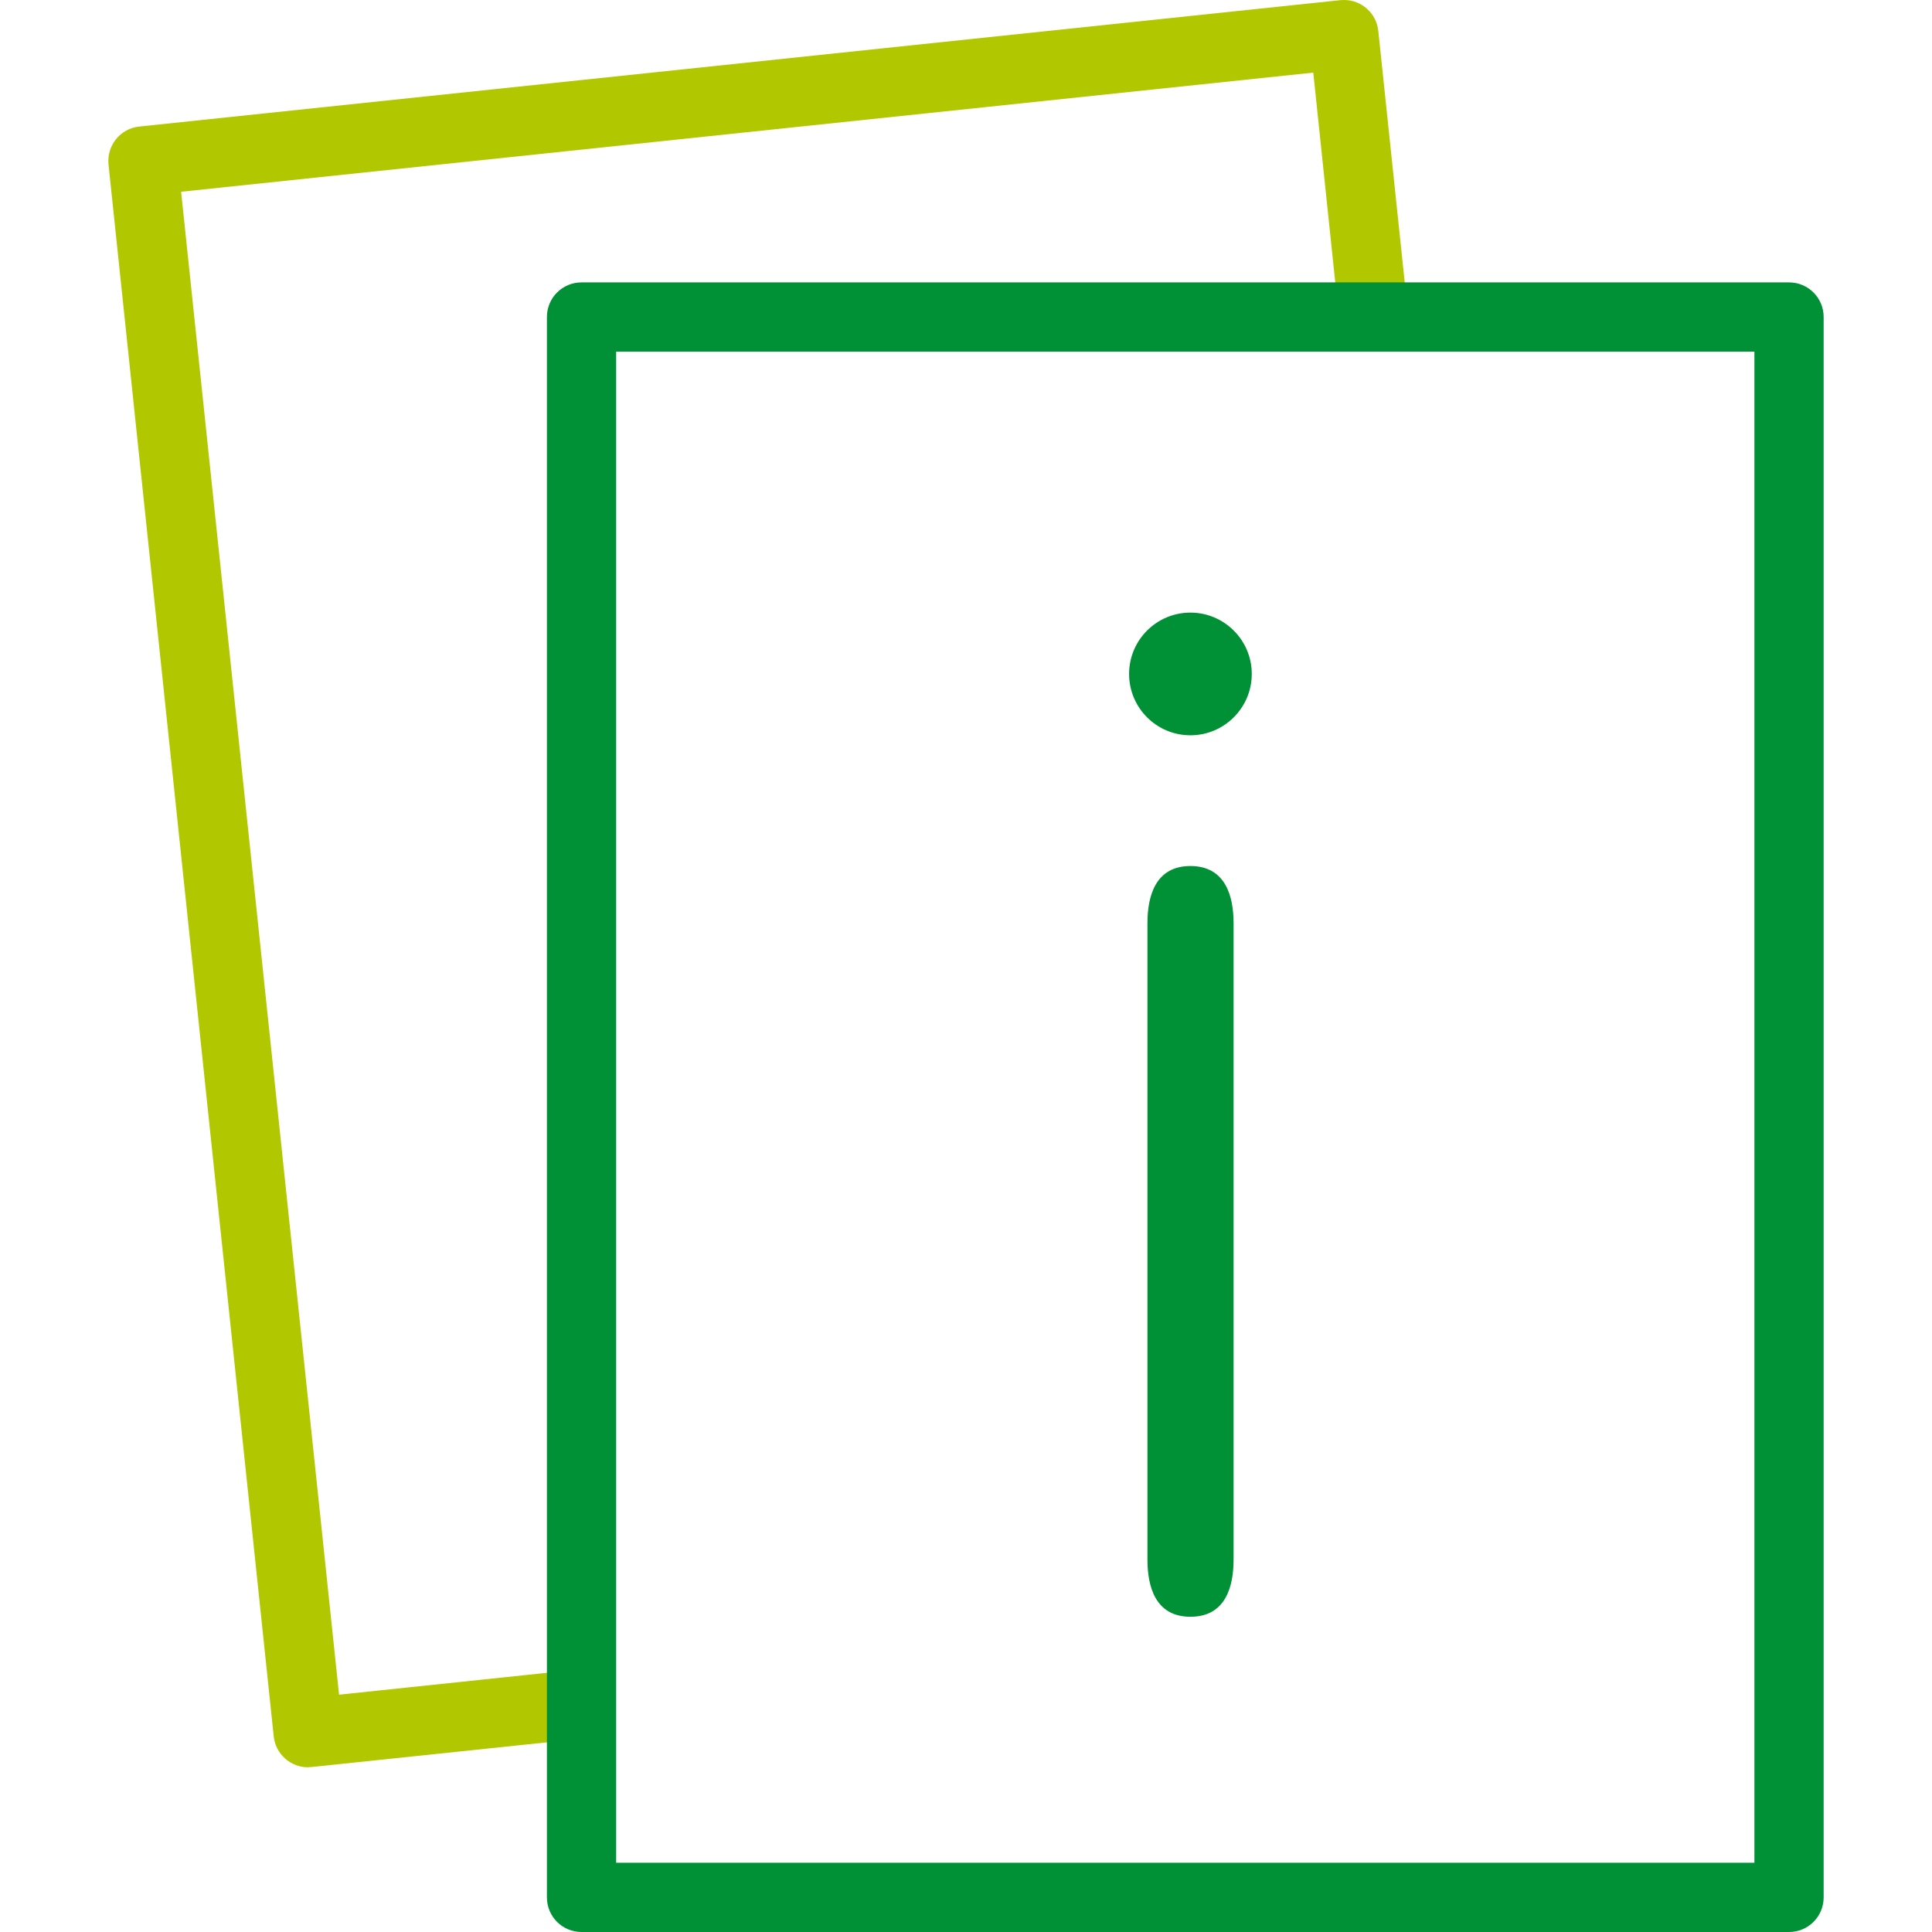
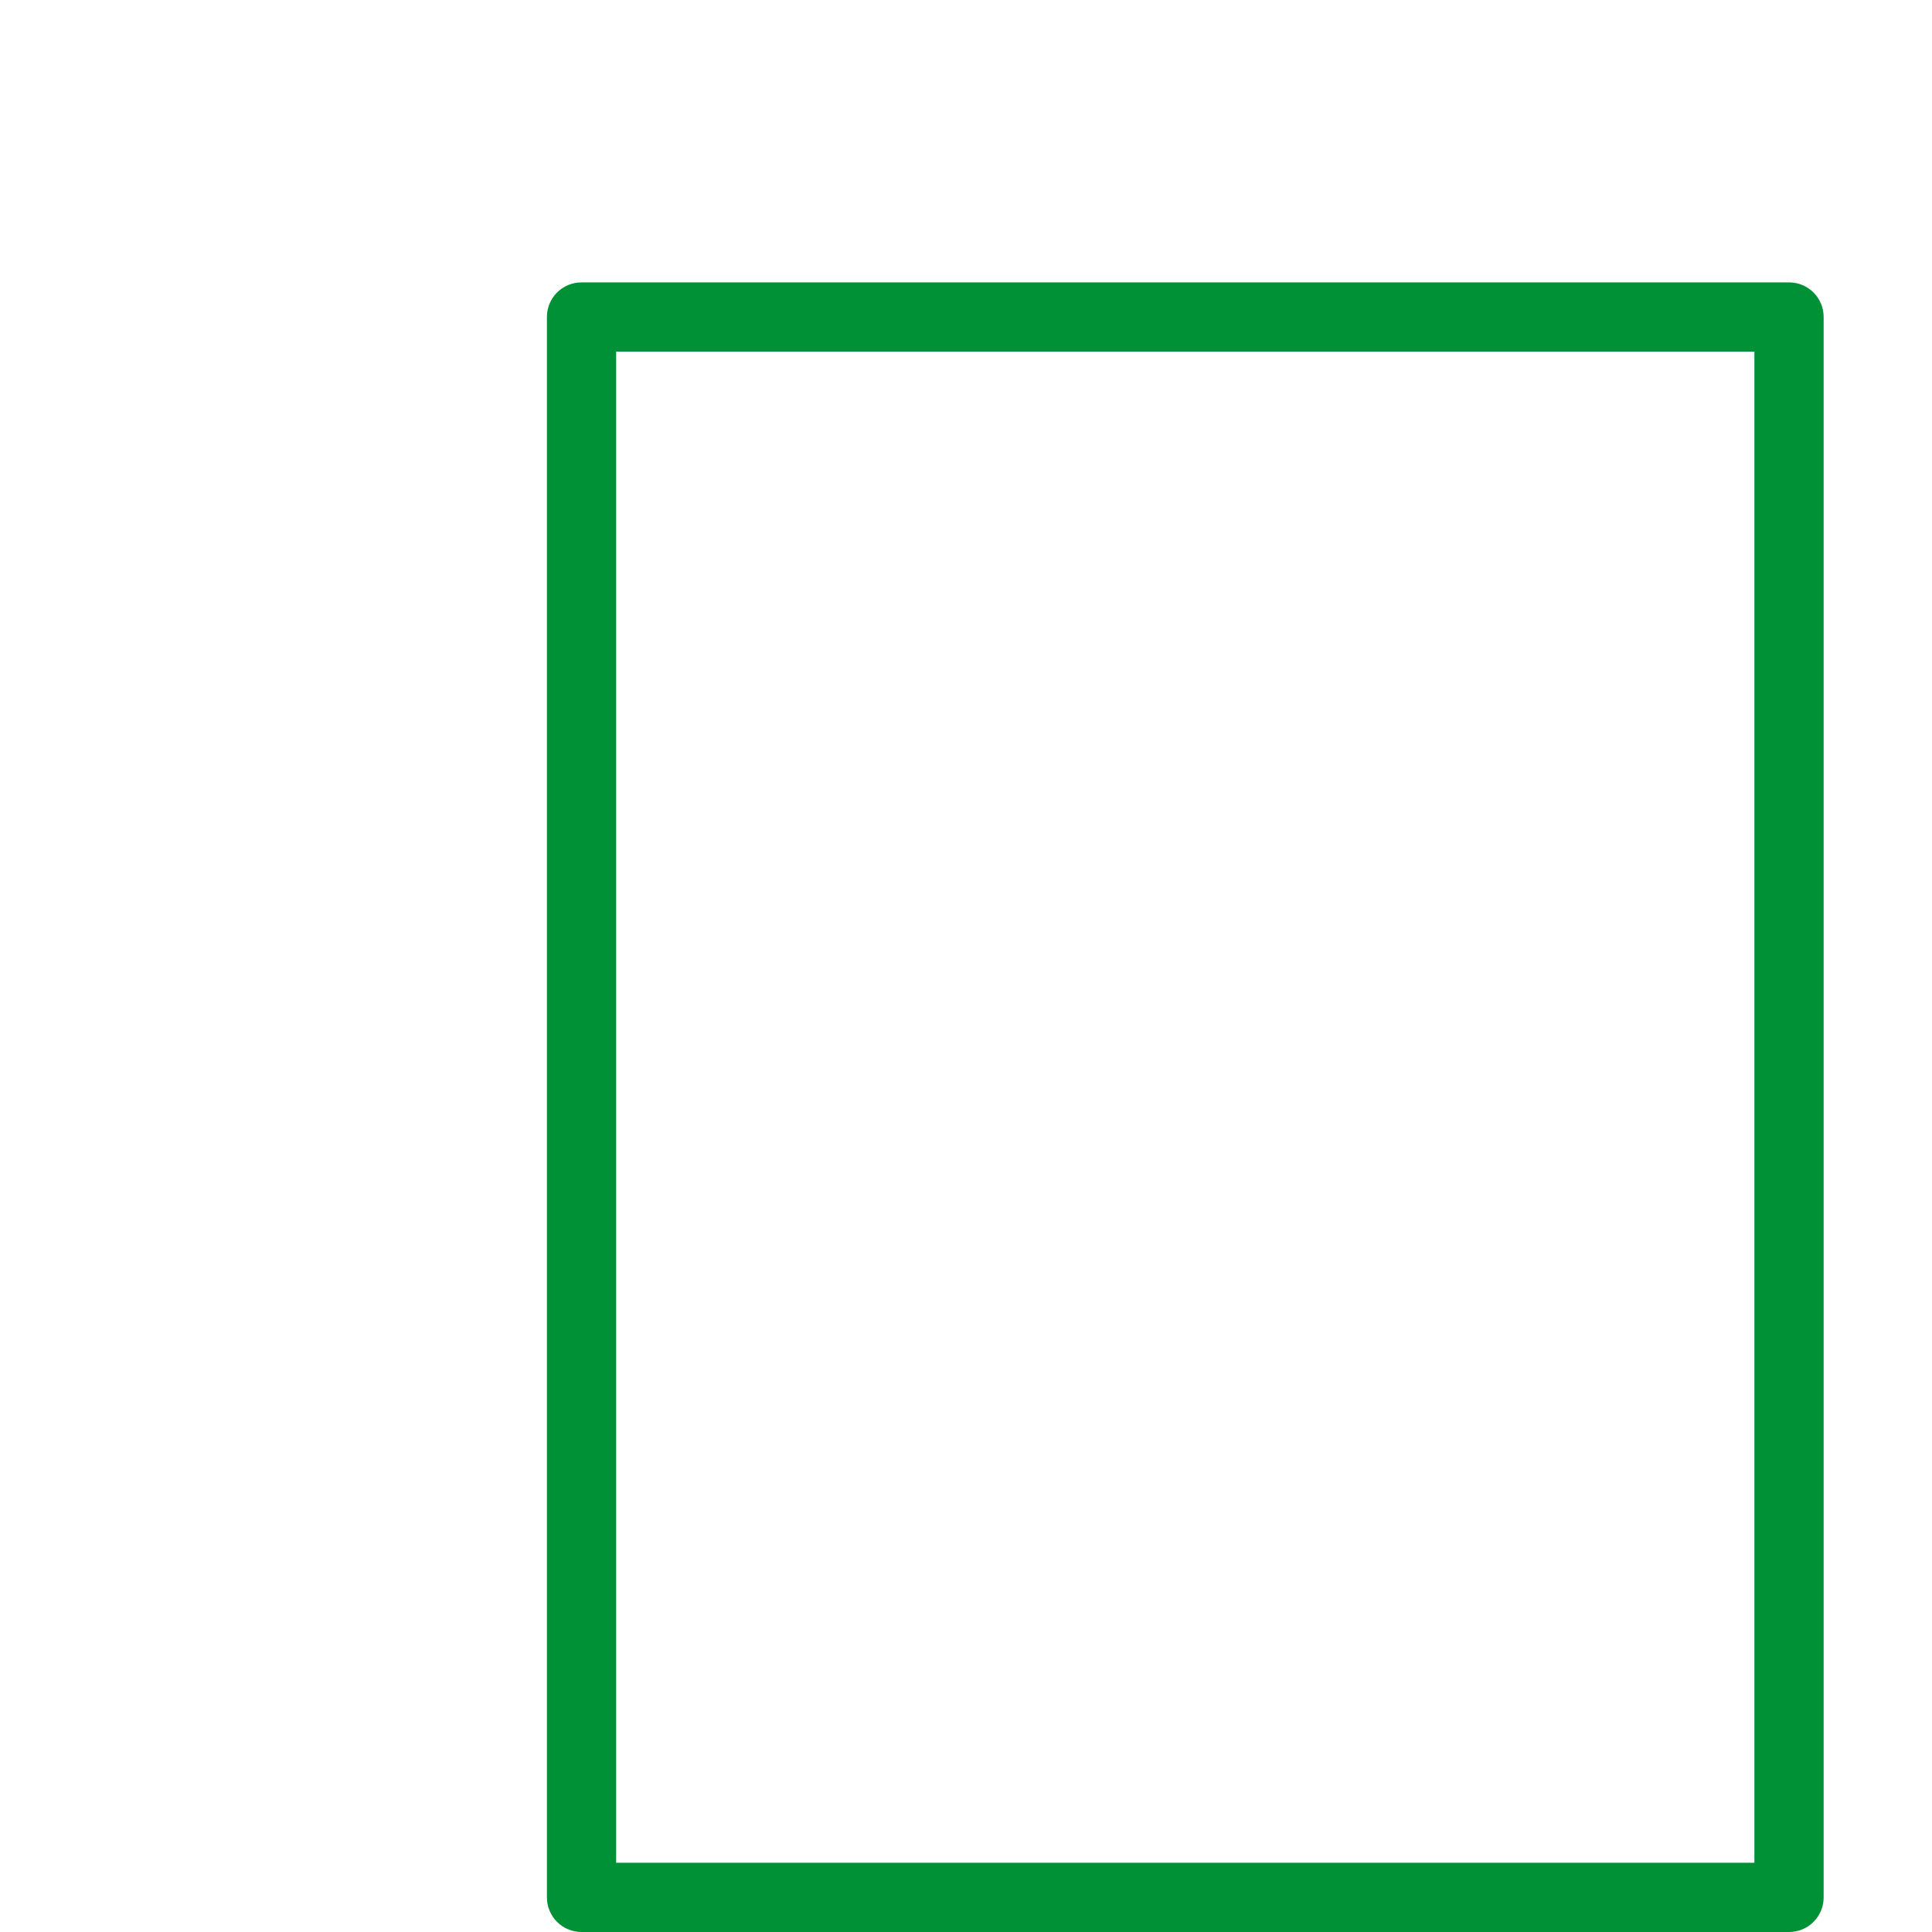
<svg xmlns="http://www.w3.org/2000/svg" viewBox="0 0 120 120">
  <defs>
    <style>.f{fill:#009036;}.g{fill:#b1c800;}</style>
  </defs>
  <g id="a" />
  <g id="b">
    <g>
-       <path id="c" class="g" d="M19.14,109.77c-1.1,0-2.03-.83-2.14-1.93L6.74,10.22c-.12-1.18,.73-2.24,1.91-2.36L83.25,.01c.08,0,.15-.01,.23-.01,1.1,0,2.02,.83,2.13,1.93l1.81,17.22c.12,1.18-.73,2.24-1.91,2.36-.08,0-.16,.01-.23,.01-1.1,0-2.02-.83-2.13-1.93l-1.58-15.08L11.25,11.91l9.81,93.35,14.82-1.56c.08,0,.15-.01,.23-.01,1.19,0,2.15,.97,2.15,2.15,0,1.1-.83,2.02-1.92,2.13l-16.96,1.78c-.08,0-.15,.01-.23,.01Z" />
      <g>
        <path id="d" class="f" d="M36.12,120c-1.19,0-2.15-.96-2.15-2.15V19.69c0-1.19,.96-2.15,2.15-2.15H111.12c1.19,0,2.15,.96,2.15,2.15V117.85c0,1.19-.96,2.15-2.15,2.15H36.12Zm2.15-4.3H108.97V21.84H38.27V115.7Z" />
-         <path id="e" class="f" d="M73.94,100.42c-2.21,0-2.67-1.93-2.67-3.55V57.34c0-1.62,.46-3.55,2.67-3.55s2.68,1.93,2.68,3.55v39.53c0,1.62-.46,3.55-2.68,3.55Zm0-54.75c-2.11,0-3.81-1.71-3.81-3.81,0-2.11,1.71-3.81,3.81-3.81,2.1,0,3.81,1.71,3.81,3.81,0,2.1-1.71,3.81-3.81,3.81h0Z" />
      </g>
    </g>
  </g>
</svg>